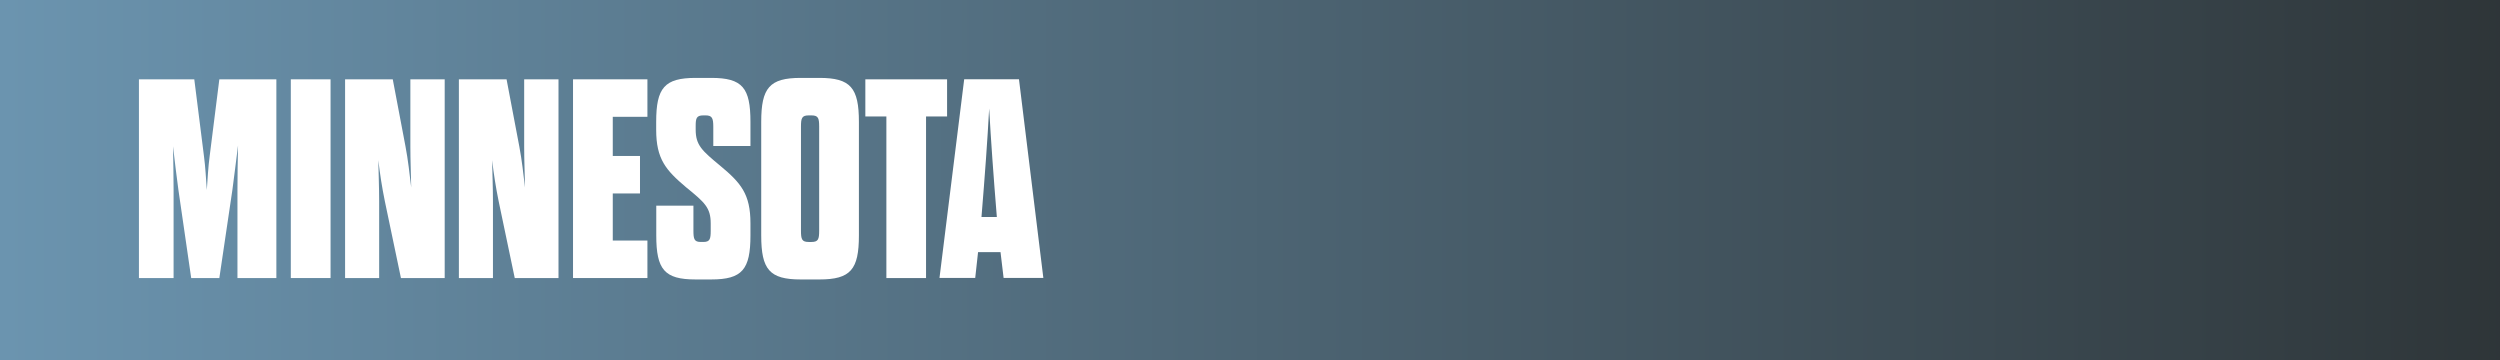
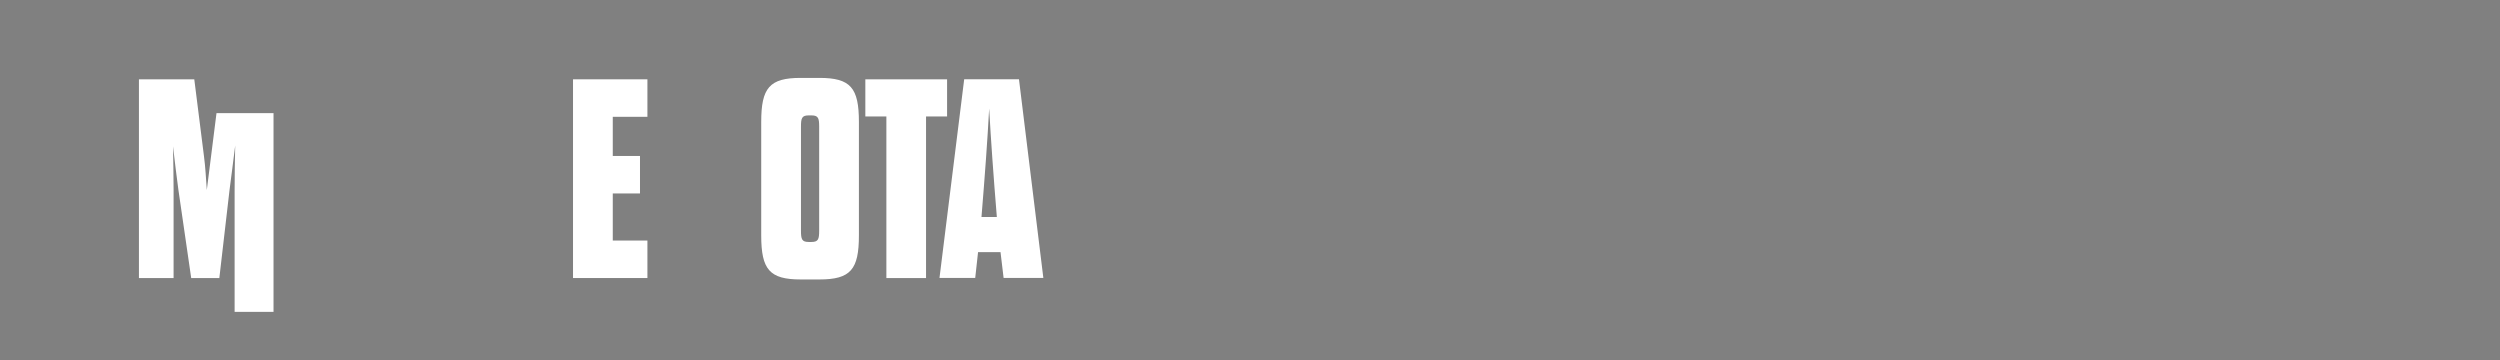
<svg xmlns="http://www.w3.org/2000/svg" xmlns:xlink="http://www.w3.org/1999/xlink" version="1.1" x="0px" y="0px" width="299.42px" height="43.14px" viewBox="0 0 299.42 43.14" style="overflow:visible;enable-background:new 0 0 299.42 43.14;" xml:space="preserve">
  <rect x="0" y="0" width="299.42" height="43.14" fill="#808080" stroke="none" />
  <style type="text/css">
	.st0{clip-path:url(#SVGID_2_);fill:url(#SVGID_3_);}
	.st1{fill:#FFFFFF;}
	.st2{clip-path:url(#SVGID_5_);fill:url(#SVGID_6_);}
</style>
  <defs>
</defs>
  <g>
    <defs>
-       <rect id="SVGID_1_" x="0" width="299.42" height="43.14" />
-     </defs>
+       </defs>
    <clipPath id="SVGID_2_">
      <use xlink:href="#SVGID_1_" style="overflow:visible;" />
    </clipPath>
    <linearGradient id="SVGID_3_" gradientUnits="userSpaceOnUse" x1="-121.424" y1="466.362" x2="-119.312" y2="466.362" gradientTransform="matrix(141.732 0 0 -141.732 17209.75 66120.133)">
      <stop offset="0" style="stop-color:#6B94AF" />
      <stop offset="4.545450e-03" style="stop-color:#6B94AF" />
      <stop offset="1" style="stop-color:#2E3538" />
    </linearGradient>
    <rect y="0" class="st0" width="299.42" height="43.14" />
  </g>
  <g>
-     <path class="st1" d="M26.27,33.3H22.9l-1.53-10.54c-0.2-1.39-0.44-3.5-0.65-5.24c0.03,1.67,0.07,3.64,0.07,5.24V33.3h-4.15V9.5   h6.63l1.16,9.21c0.17,1.26,0.24,2.65,0.34,4.05c0.1-1.39,0.17-2.79,0.34-4.05l1.16-9.21h6.83v23.8h-4.66V22.76   c0-1.6,0.03-3.64,0.07-5.34c-0.24,1.77-0.48,3.98-0.68,5.34L26.27,33.3z" />
-     <path class="st1" d="M34.83,9.5h4.76v23.8h-4.76V9.5z" />
-     <path class="st1" d="M46.09,24.09c-0.34-1.67-0.58-3.23-0.78-4.9c0.03,1.7,0.1,3.23,0.1,4.9v9.21h-4.08V9.5h5.71l1.53,8.06   c0.31,1.63,0.48,3.23,0.68,4.9c-0.03-1.7-0.1-3.26-0.1-4.9V9.5h4.11v23.8h-5.24L46.09,24.09z" />
-     <path class="st1" d="M59.72,24.09c-0.34-1.67-0.58-3.23-0.78-4.9c0.03,1.7,0.1,3.23,0.1,4.9v9.21h-4.08V9.5h5.71l1.53,8.06   c0.31,1.63,0.48,3.23,0.68,4.9c-0.03-1.7-0.1-3.26-0.1-4.9V9.5h4.11v23.8h-5.24L59.72,24.09z" />
+     <path class="st1" d="M26.27,33.3H22.9l-1.53-10.54c-0.2-1.39-0.44-3.5-0.65-5.24c0.03,1.67,0.07,3.64,0.07,5.24V33.3h-4.15V9.5   h6.63l1.16,9.21c0.17,1.26,0.24,2.65,0.34,4.05l1.16-9.21h6.83v23.8h-4.66V22.76   c0-1.6,0.03-3.64,0.07-5.34c-0.24,1.77-0.48,3.98-0.68,5.34L26.27,33.3z" />
    <path class="st1" d="M73.39,18.68h3.26v4.49h-3.26v5.64h4.15v4.49h-8.91V9.5h8.91v4.49h-4.15V18.68z" />
-     <path class="st1" d="M85.12,26.77c0-1.9-0.71-2.52-2.96-4.35c-2.41-2.04-3.57-3.37-3.57-6.87V14.6c0-4.08,0.99-5.27,4.73-5.27h1.87   c3.74,0,4.69,1.19,4.69,5.27v2.89h-4.45v-2.31c0-1.02-0.14-1.36-0.92-1.36h-0.27c-0.82,0-0.92,0.34-0.92,1.26v0.44   c0,1.87,0.75,2.52,2.96,4.35c2.45,2.04,3.6,3.37,3.6,6.87v1.46c0,4.08-0.99,5.27-4.69,5.27h-1.9c-3.71,0-4.69-1.19-4.69-5.27v-3.57   h4.45v2.99c0,1.02,0.1,1.36,0.88,1.36h0.31c0.78,0,0.88-0.34,0.88-1.36V26.77z" />
    <path class="st1" d="M91.17,14.6c0-4.08,0.99-5.27,4.73-5.27h2.24c3.74,0,4.73,1.19,4.73,5.27v13.6c0,4.08-0.99,5.27-4.73,5.27   H95.9c-3.74,0-4.73-1.19-4.73-5.27V14.6z M98.11,15.18c0-1.02-0.1-1.36-0.92-1.36h-0.34c-0.82,0-0.92,0.34-0.92,1.36v12.44   c0,1.02,0.1,1.36,0.92,1.36h0.34c0.82,0,0.92-0.34,0.92-1.36V15.18z" />
    <path class="st1" d="M106.16,33.3V13.95h-2.52V9.5h9.79v4.45h-2.52V33.3H106.16z" />
    <path class="st1" d="M119.83,30.2h-2.69l-0.34,3.09h-4.28l2.96-23.8h6.56l2.92,23.8h-4.76L119.83,30.2z M117.55,25.99h1.84   c-0.41-5-0.71-9.21-0.92-12.99C118.27,16.78,117.96,20.99,117.55,25.99z" />
  </g>
</svg>